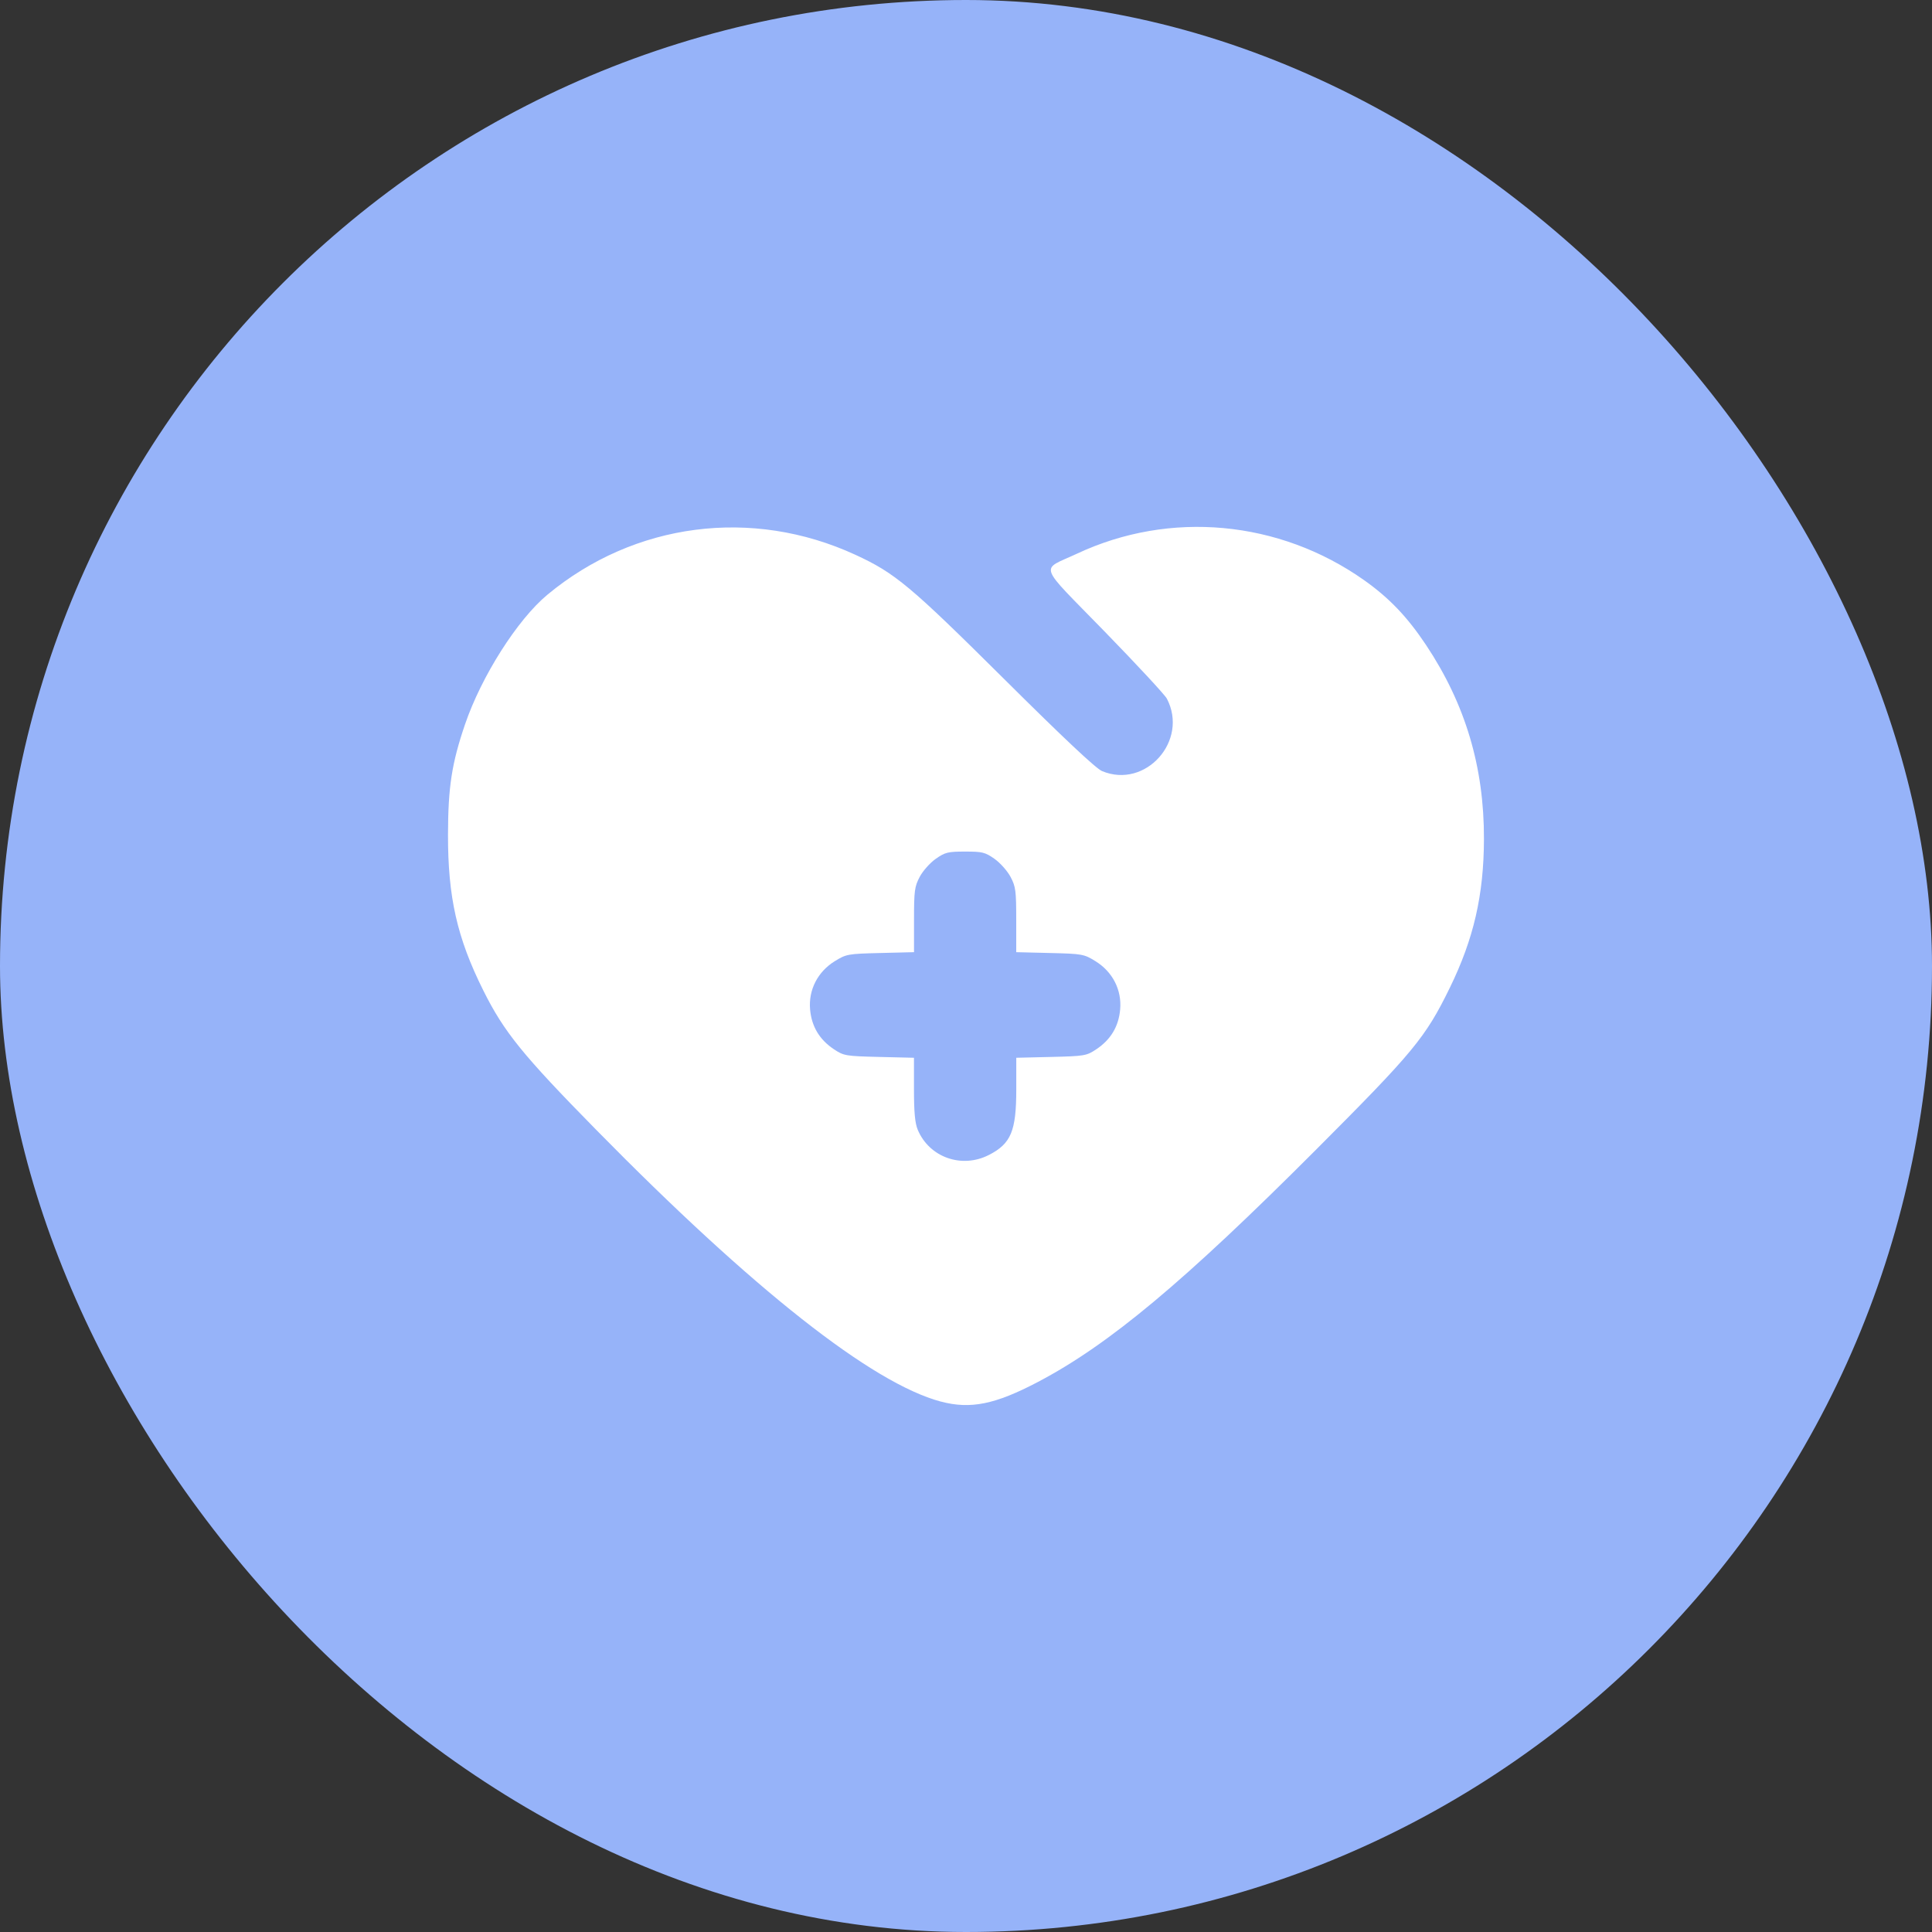
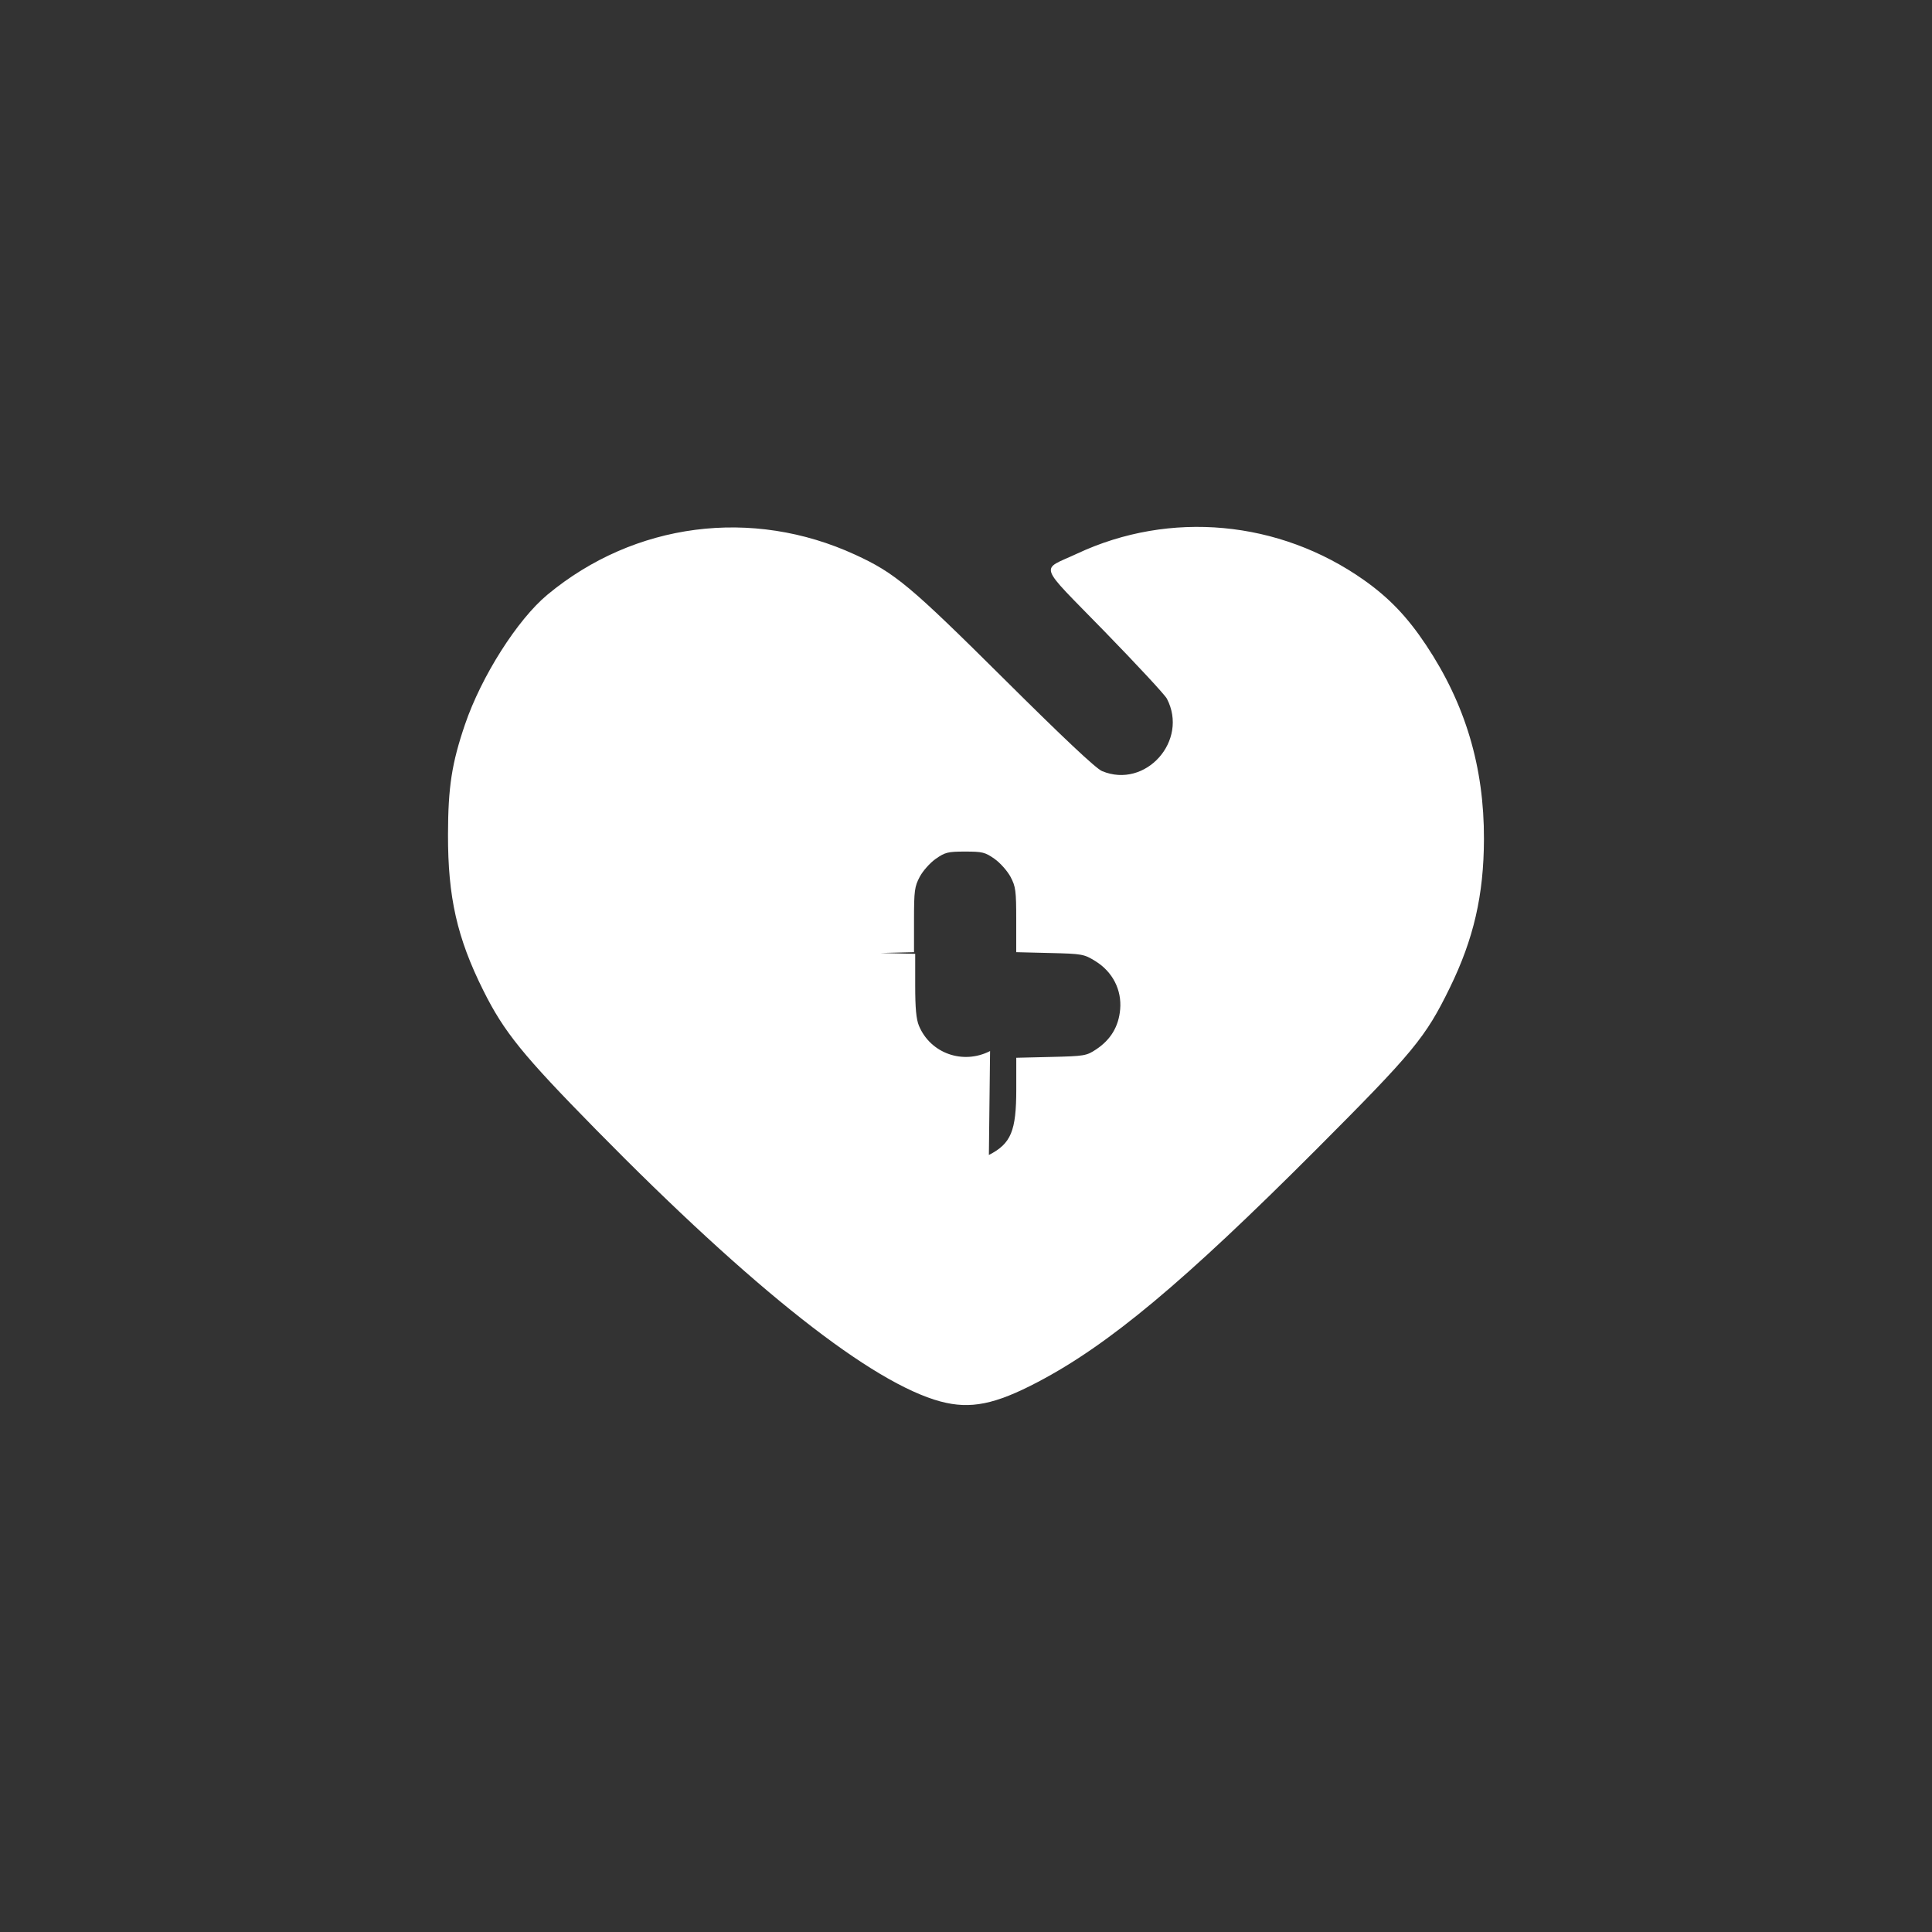
<svg xmlns="http://www.w3.org/2000/svg" xmlns:ns1="http://sodipodi.sourceforge.net/DTD/sodipodi-0.dtd" xmlns:ns2="http://www.inkscape.org/namespaces/inkscape" width="44" height="44" viewBox="0 0 44 44" fill="none" version="1.1" id="svg3" ns1:docname="term-plan.svg" xml:space="preserve" ns2:version="1.3.2 (091e20e, 2023-11-25, custom)">
  <rect x="0" y="0" width="44" height="44" fill="#333333" stroke="none" />
  <defs id="defs3" />
  <ns1:namedview id="namedview3" pagecolor="#ffffff" bordercolor="#666666" borderopacity="1.0" ns2:showpageshadow="2" ns2:pageopacity="0.0" ns2:pagecheckerboard="0" ns2:deskcolor="#d1d1d1" ns2:zoom="8.8307995" ns2:cx="-0.67944018" ns2:cy="15.004304" ns2:window-width="2560" ns2:window-height="1334" ns2:window-x="-11" ns2:window-y="-11" ns2:window-maximized="1" ns2:current-layer="svg3" />
-   <rect width="44" height="44" rx="22" fill="#96B3F9" id="rect1" />
-   <path style="fill:#ffffff;stroke-width:0.055" d="m 21.426,31.92 c -1.568,-0.419 -4.273,-2.551 -7.846,-6.187 -1.679,-1.708 -2.101,-2.229 -2.574,-3.178 -0.597,-1.197 -0.806,-2.123 -0.803,-3.549 0.002,-1.082 0.086,-1.624 0.387,-2.507 0.373,-1.095 1.194,-2.388 1.877,-2.955 1.981,-1.645 4.662,-1.992 7.012,-0.91 0.906,0.417 1.25,0.705 3.389,2.83 1.351,1.343 2.092,2.04 2.23,2.097 0.991,0.414 1.979,-0.692 1.476,-1.651 -0.045,-0.086 -0.686,-0.777 -1.425,-1.536 -1.541,-1.583 -1.466,-1.369 -0.618,-1.766 2.114,-0.99 4.602,-0.76 6.533,0.603 0.572,0.404 0.986,0.837 1.413,1.478 0.896,1.346 1.324,2.779 1.319,4.423 -0.004,1.273 -0.233,2.27 -0.779,3.387 -0.554,1.133 -0.822,1.457 -3.052,3.691 -3.003,3.007 -4.712,4.435 -6.327,5.283 -0.975,0.513 -1.538,0.626 -2.213,0.446 z m 1.095,-5.616 c 0.505,-0.259 0.624,-0.544 0.624,-1.497 v -0.717 l 0.794,-0.019 c 0.759,-0.018 0.805,-0.026 1.025,-0.172 0.332,-0.22 0.513,-0.521 0.547,-0.911 0.039,-0.445 -0.172,-0.856 -0.563,-1.098 -0.261,-0.161 -0.297,-0.168 -1.037,-0.186 l -0.767,-0.019 v -0.735 c 0,-0.662 -0.012,-0.759 -0.129,-0.979 -0.071,-0.134 -0.235,-0.319 -0.365,-0.411 -0.214,-0.151 -0.277,-0.166 -0.67,-0.166 -0.393,0 -0.456,0.016 -0.67,0.166 -0.13,0.091 -0.294,0.276 -0.365,0.411 -0.116,0.22 -0.129,0.317 -0.129,0.979 v 0.735 l -0.767,0.019 c -0.741,0.018 -0.776,0.025 -1.037,0.186 -0.39,0.241 -0.601,0.653 -0.563,1.098 0.034,0.39 0.215,0.691 0.547,0.911 0.221,0.146 0.266,0.154 1.025,0.172 l 0.794,0.019 v 0.717 c 0,0.522 0.023,0.773 0.086,0.923 0.263,0.628 1.002,0.89 1.619,0.574 z" id="path4" />
+   <path style="fill:#ffffff;stroke-width:0.055" d="m 21.426,31.92 c -1.568,-0.419 -4.273,-2.551 -7.846,-6.187 -1.679,-1.708 -2.101,-2.229 -2.574,-3.178 -0.597,-1.197 -0.806,-2.123 -0.803,-3.549 0.002,-1.082 0.086,-1.624 0.387,-2.507 0.373,-1.095 1.194,-2.388 1.877,-2.955 1.981,-1.645 4.662,-1.992 7.012,-0.91 0.906,0.417 1.25,0.705 3.389,2.83 1.351,1.343 2.092,2.04 2.23,2.097 0.991,0.414 1.979,-0.692 1.476,-1.651 -0.045,-0.086 -0.686,-0.777 -1.425,-1.536 -1.541,-1.583 -1.466,-1.369 -0.618,-1.766 2.114,-0.99 4.602,-0.76 6.533,0.603 0.572,0.404 0.986,0.837 1.413,1.478 0.896,1.346 1.324,2.779 1.319,4.423 -0.004,1.273 -0.233,2.27 -0.779,3.387 -0.554,1.133 -0.822,1.457 -3.052,3.691 -3.003,3.007 -4.712,4.435 -6.327,5.283 -0.975,0.513 -1.538,0.626 -2.213,0.446 z m 1.095,-5.616 c 0.505,-0.259 0.624,-0.544 0.624,-1.497 v -0.717 l 0.794,-0.019 c 0.759,-0.018 0.805,-0.026 1.025,-0.172 0.332,-0.22 0.513,-0.521 0.547,-0.911 0.039,-0.445 -0.172,-0.856 -0.563,-1.098 -0.261,-0.161 -0.297,-0.168 -1.037,-0.186 l -0.767,-0.019 v -0.735 c 0,-0.662 -0.012,-0.759 -0.129,-0.979 -0.071,-0.134 -0.235,-0.319 -0.365,-0.411 -0.214,-0.151 -0.277,-0.166 -0.67,-0.166 -0.393,0 -0.456,0.016 -0.67,0.166 -0.13,0.091 -0.294,0.276 -0.365,0.411 -0.116,0.22 -0.129,0.317 -0.129,0.979 v 0.735 l -0.767,0.019 l 0.794,0.019 v 0.717 c 0,0.522 0.023,0.773 0.086,0.923 0.263,0.628 1.002,0.89 1.619,0.574 z" id="path4" />
</svg>